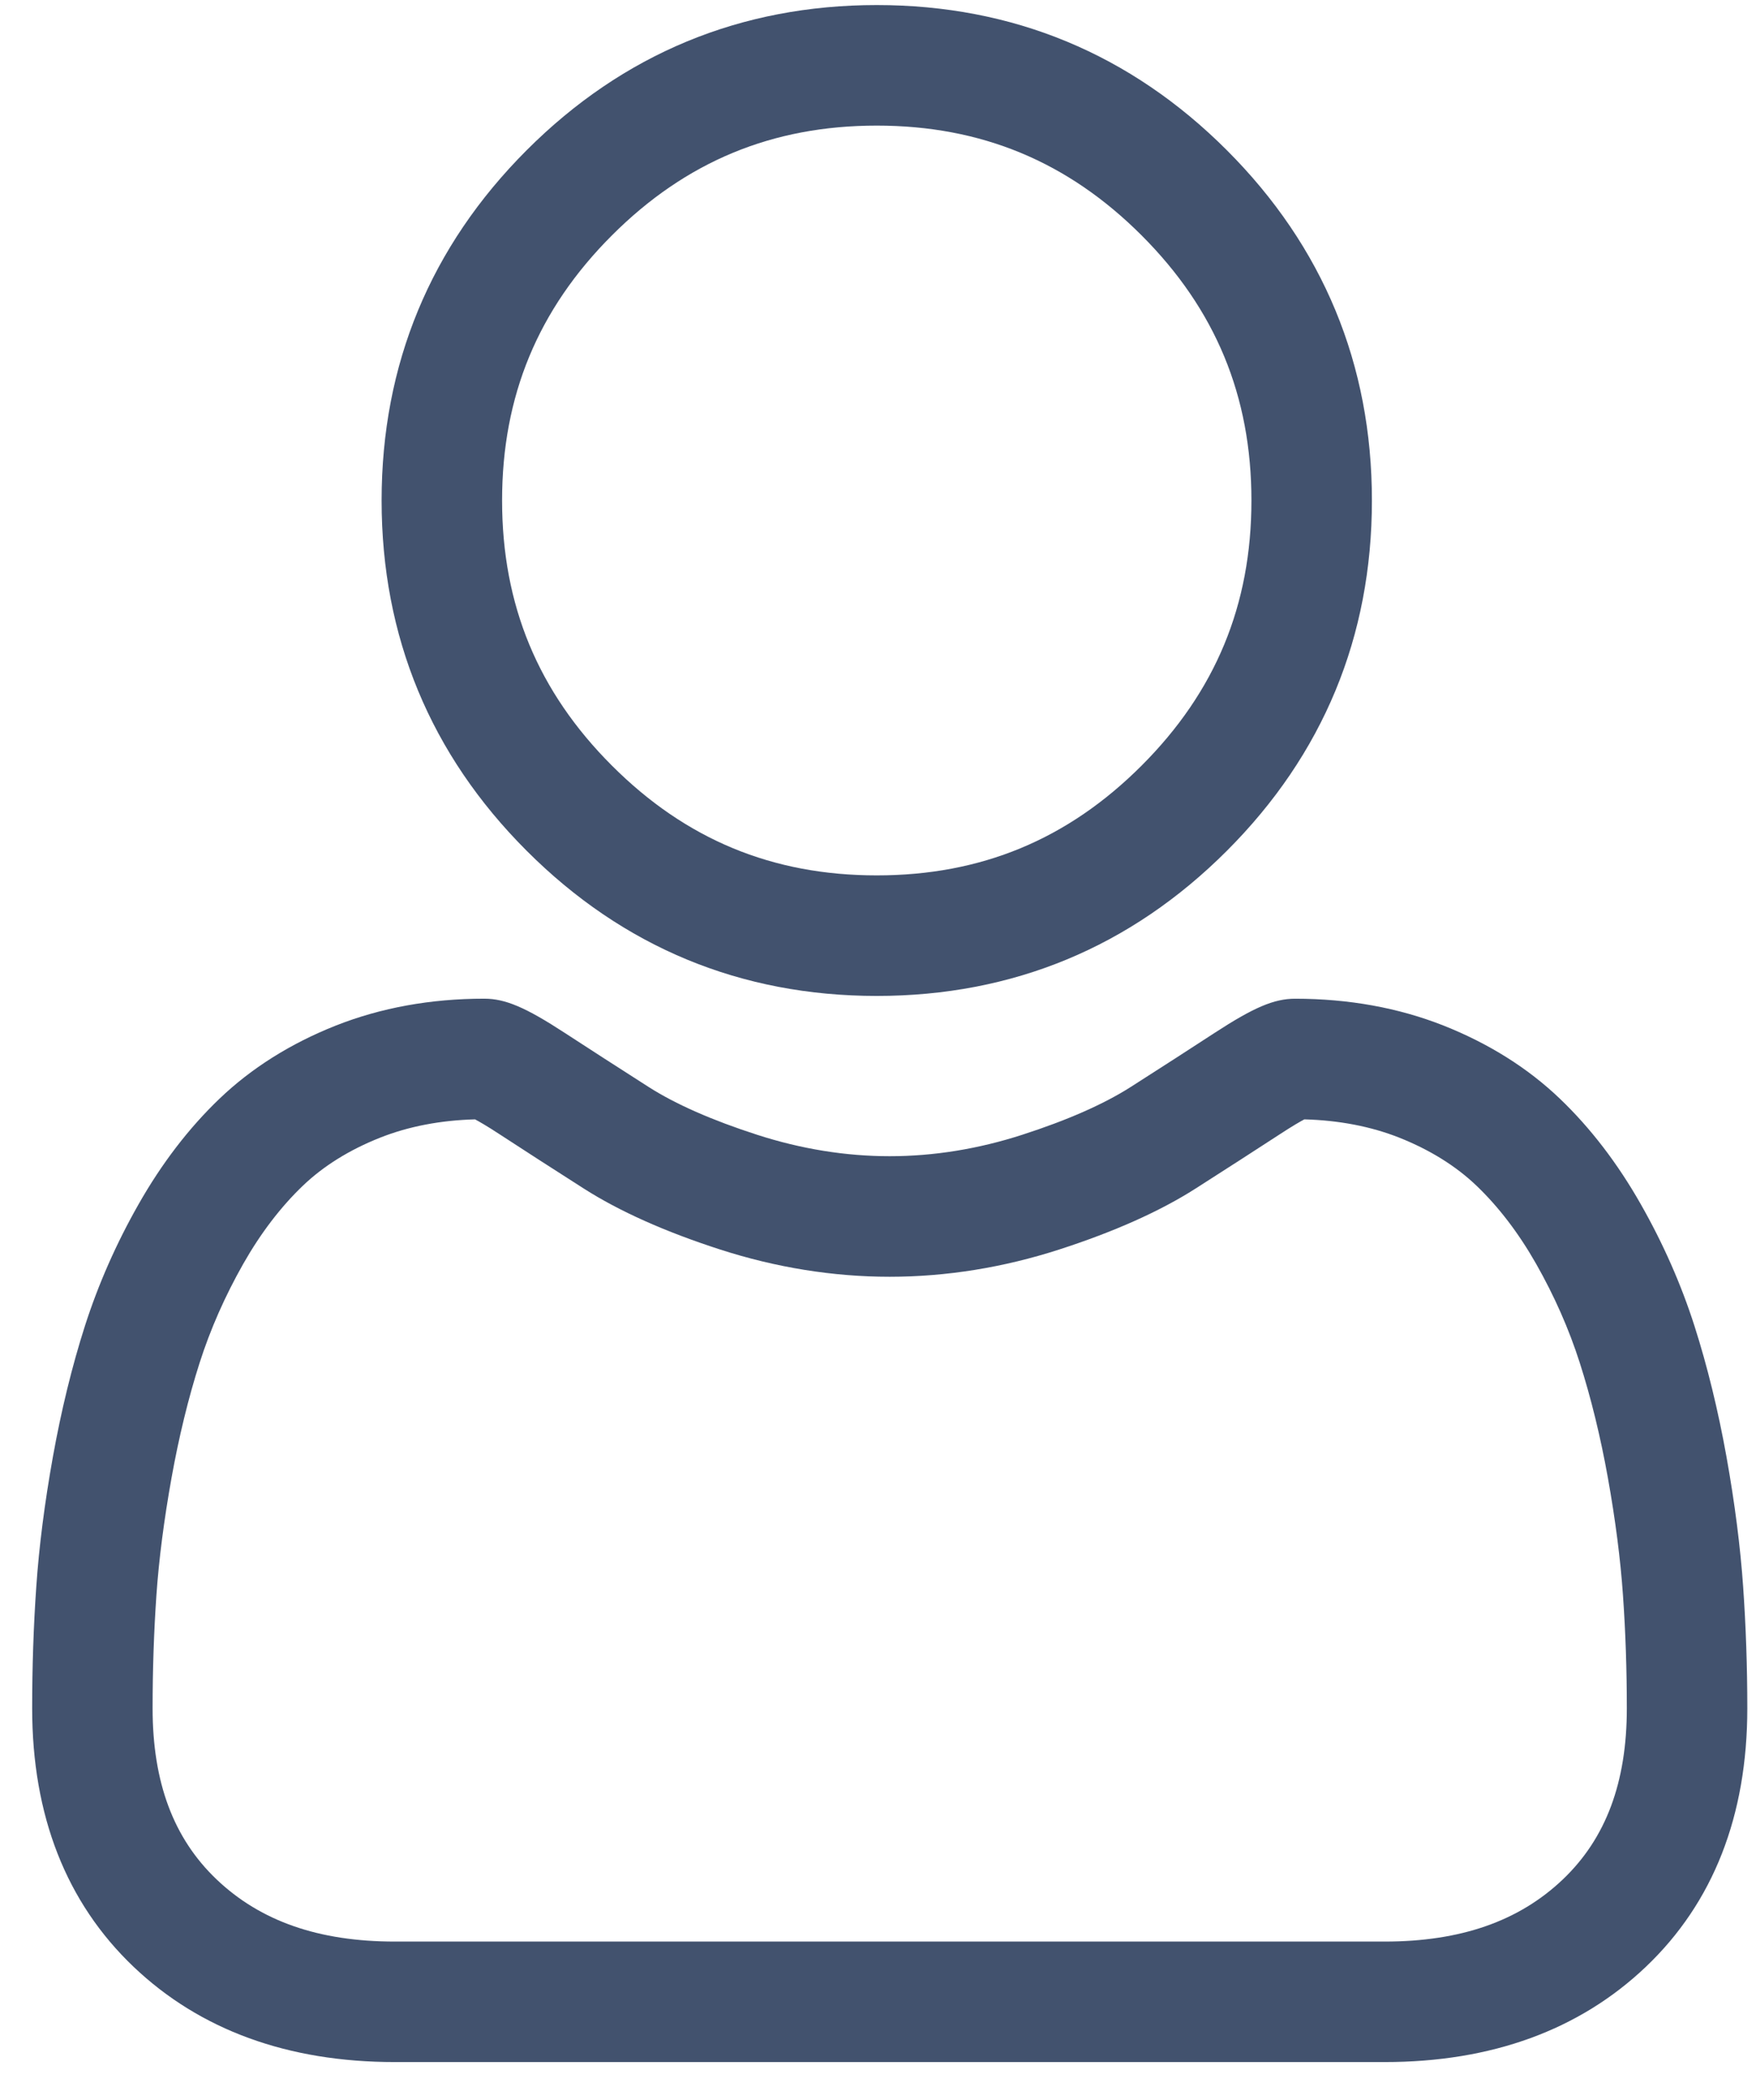
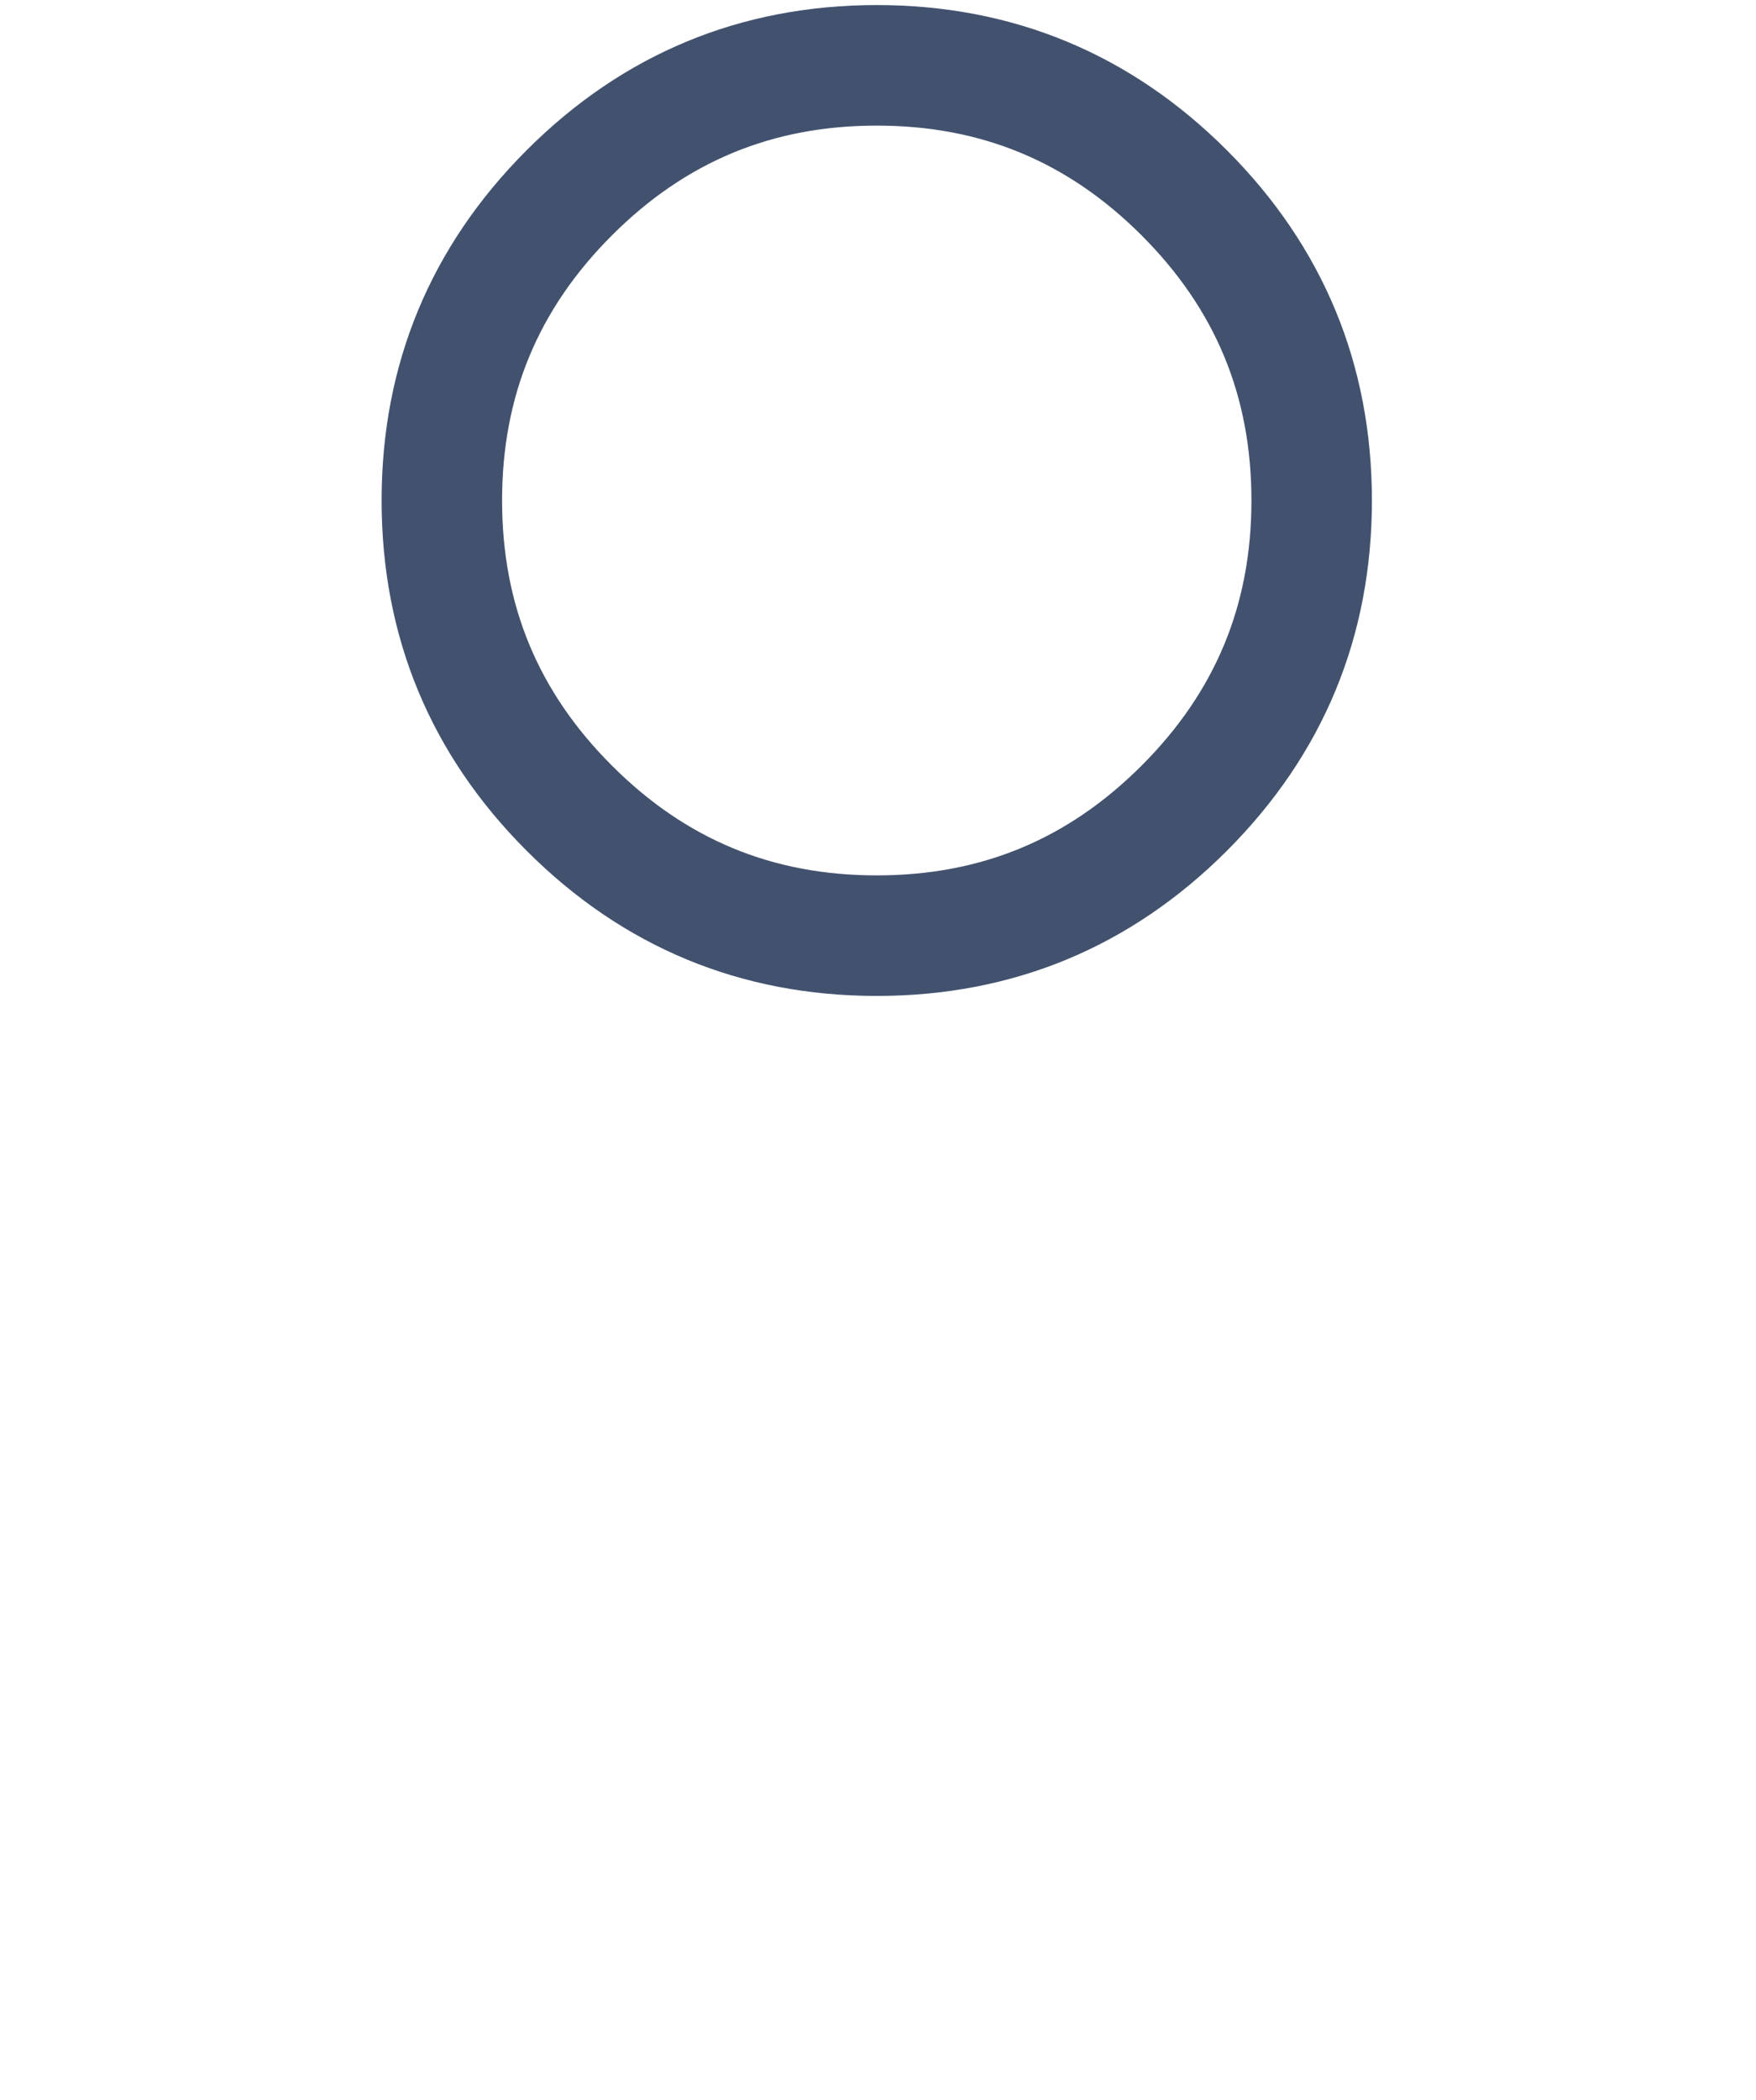
<svg xmlns="http://www.w3.org/2000/svg" width="41" height="49" viewBox="0 0 41 49" fill="none">
  <path d="M20.471 23.24C23.648 23.24 26.398 22.101 28.646 19.853C30.893 17.606 32.032 14.856 32.032 11.679C32.032 8.503 30.893 5.753 28.645 3.505C26.397 1.258 23.647 0.118 20.471 0.118C17.294 0.118 14.544 1.258 12.297 3.505C10.049 5.753 8.91 8.503 8.91 11.679C8.91 14.856 10.049 17.606 12.297 19.853C14.545 22.101 17.295 23.24 20.471 23.24ZM14.286 5.494C16.011 3.769 18.034 2.931 20.471 2.931C22.908 2.931 24.931 3.769 26.656 5.494C28.381 7.219 29.219 9.242 29.219 11.679C29.219 14.116 28.381 16.139 26.656 17.864C24.931 19.589 22.908 20.427 20.471 20.427C18.034 20.427 16.011 19.589 14.286 17.864C12.561 16.14 11.723 14.116 11.723 11.679C11.723 9.242 12.561 7.219 14.286 5.494Z" fill="#42526E" />
-   <path d="M40.7 37.028C40.635 36.093 40.504 35.072 40.311 33.995C40.116 32.91 39.865 31.884 39.565 30.946C39.255 29.976 38.833 29.019 38.311 28.102C37.77 27.149 37.135 26.32 36.421 25.638C35.675 24.924 34.762 24.351 33.706 23.932C32.653 23.516 31.487 23.305 30.239 23.305C29.749 23.305 29.276 23.506 28.36 24.102C27.797 24.469 27.138 24.894 26.403 25.363C25.774 25.764 24.922 26.14 23.87 26.479C22.844 26.811 21.802 26.98 20.772 26.98C19.744 26.98 18.702 26.811 17.675 26.479C16.624 26.14 15.771 25.765 15.144 25.364C14.415 24.898 13.756 24.474 13.184 24.101C12.27 23.505 11.796 23.304 11.306 23.304C10.058 23.304 8.892 23.516 7.84 23.932C6.785 24.35 5.871 24.924 5.124 25.639C4.411 26.321 3.775 27.15 3.235 28.102C2.713 29.019 2.292 29.976 1.981 30.946C1.681 31.884 1.43 32.91 1.235 33.995C1.042 35.071 0.911 36.092 0.847 37.029C0.783 37.946 0.751 38.9 0.751 39.864C0.751 42.369 1.547 44.398 3.118 45.894C4.669 47.37 6.721 48.118 9.218 48.118H32.33C34.826 48.118 36.878 47.37 38.43 45.894C40.001 44.399 40.797 42.37 40.797 39.863C40.797 38.896 40.764 37.942 40.7 37.028ZM36.49 43.856C35.465 44.831 34.104 45.306 32.33 45.306H9.218C7.443 45.306 6.082 44.831 5.057 43.856C4.052 42.899 3.563 41.593 3.563 39.864C3.563 38.964 3.593 38.076 3.652 37.224C3.71 36.387 3.829 35.468 4.004 34.492C4.177 33.528 4.398 32.623 4.66 31.804C4.911 31.018 5.255 30.24 5.68 29.491C6.086 28.777 6.554 28.164 7.069 27.671C7.551 27.209 8.159 26.831 8.876 26.547C9.538 26.285 10.283 26.142 11.091 26.12C11.189 26.172 11.365 26.272 11.649 26.458C12.227 26.835 12.894 27.265 13.631 27.735C14.461 28.265 15.531 28.743 16.81 29.156C18.117 29.578 19.45 29.793 20.773 29.793C22.096 29.793 23.429 29.578 24.735 29.156C26.015 28.742 27.085 28.265 27.916 27.734C28.671 27.252 29.318 26.835 29.897 26.458C30.181 26.273 30.356 26.172 30.455 26.12C31.263 26.142 32.008 26.285 32.671 26.547C33.386 26.831 33.994 27.209 34.477 27.671C34.992 28.164 35.46 28.777 35.866 29.491C36.292 30.24 36.635 31.018 36.886 31.803C37.149 32.624 37.37 33.528 37.543 34.492C37.718 35.47 37.836 36.389 37.894 37.224V37.225C37.954 38.074 37.984 38.962 37.984 39.864C37.984 41.593 37.495 42.899 36.49 43.856Z" fill="#42526E" />
</svg>